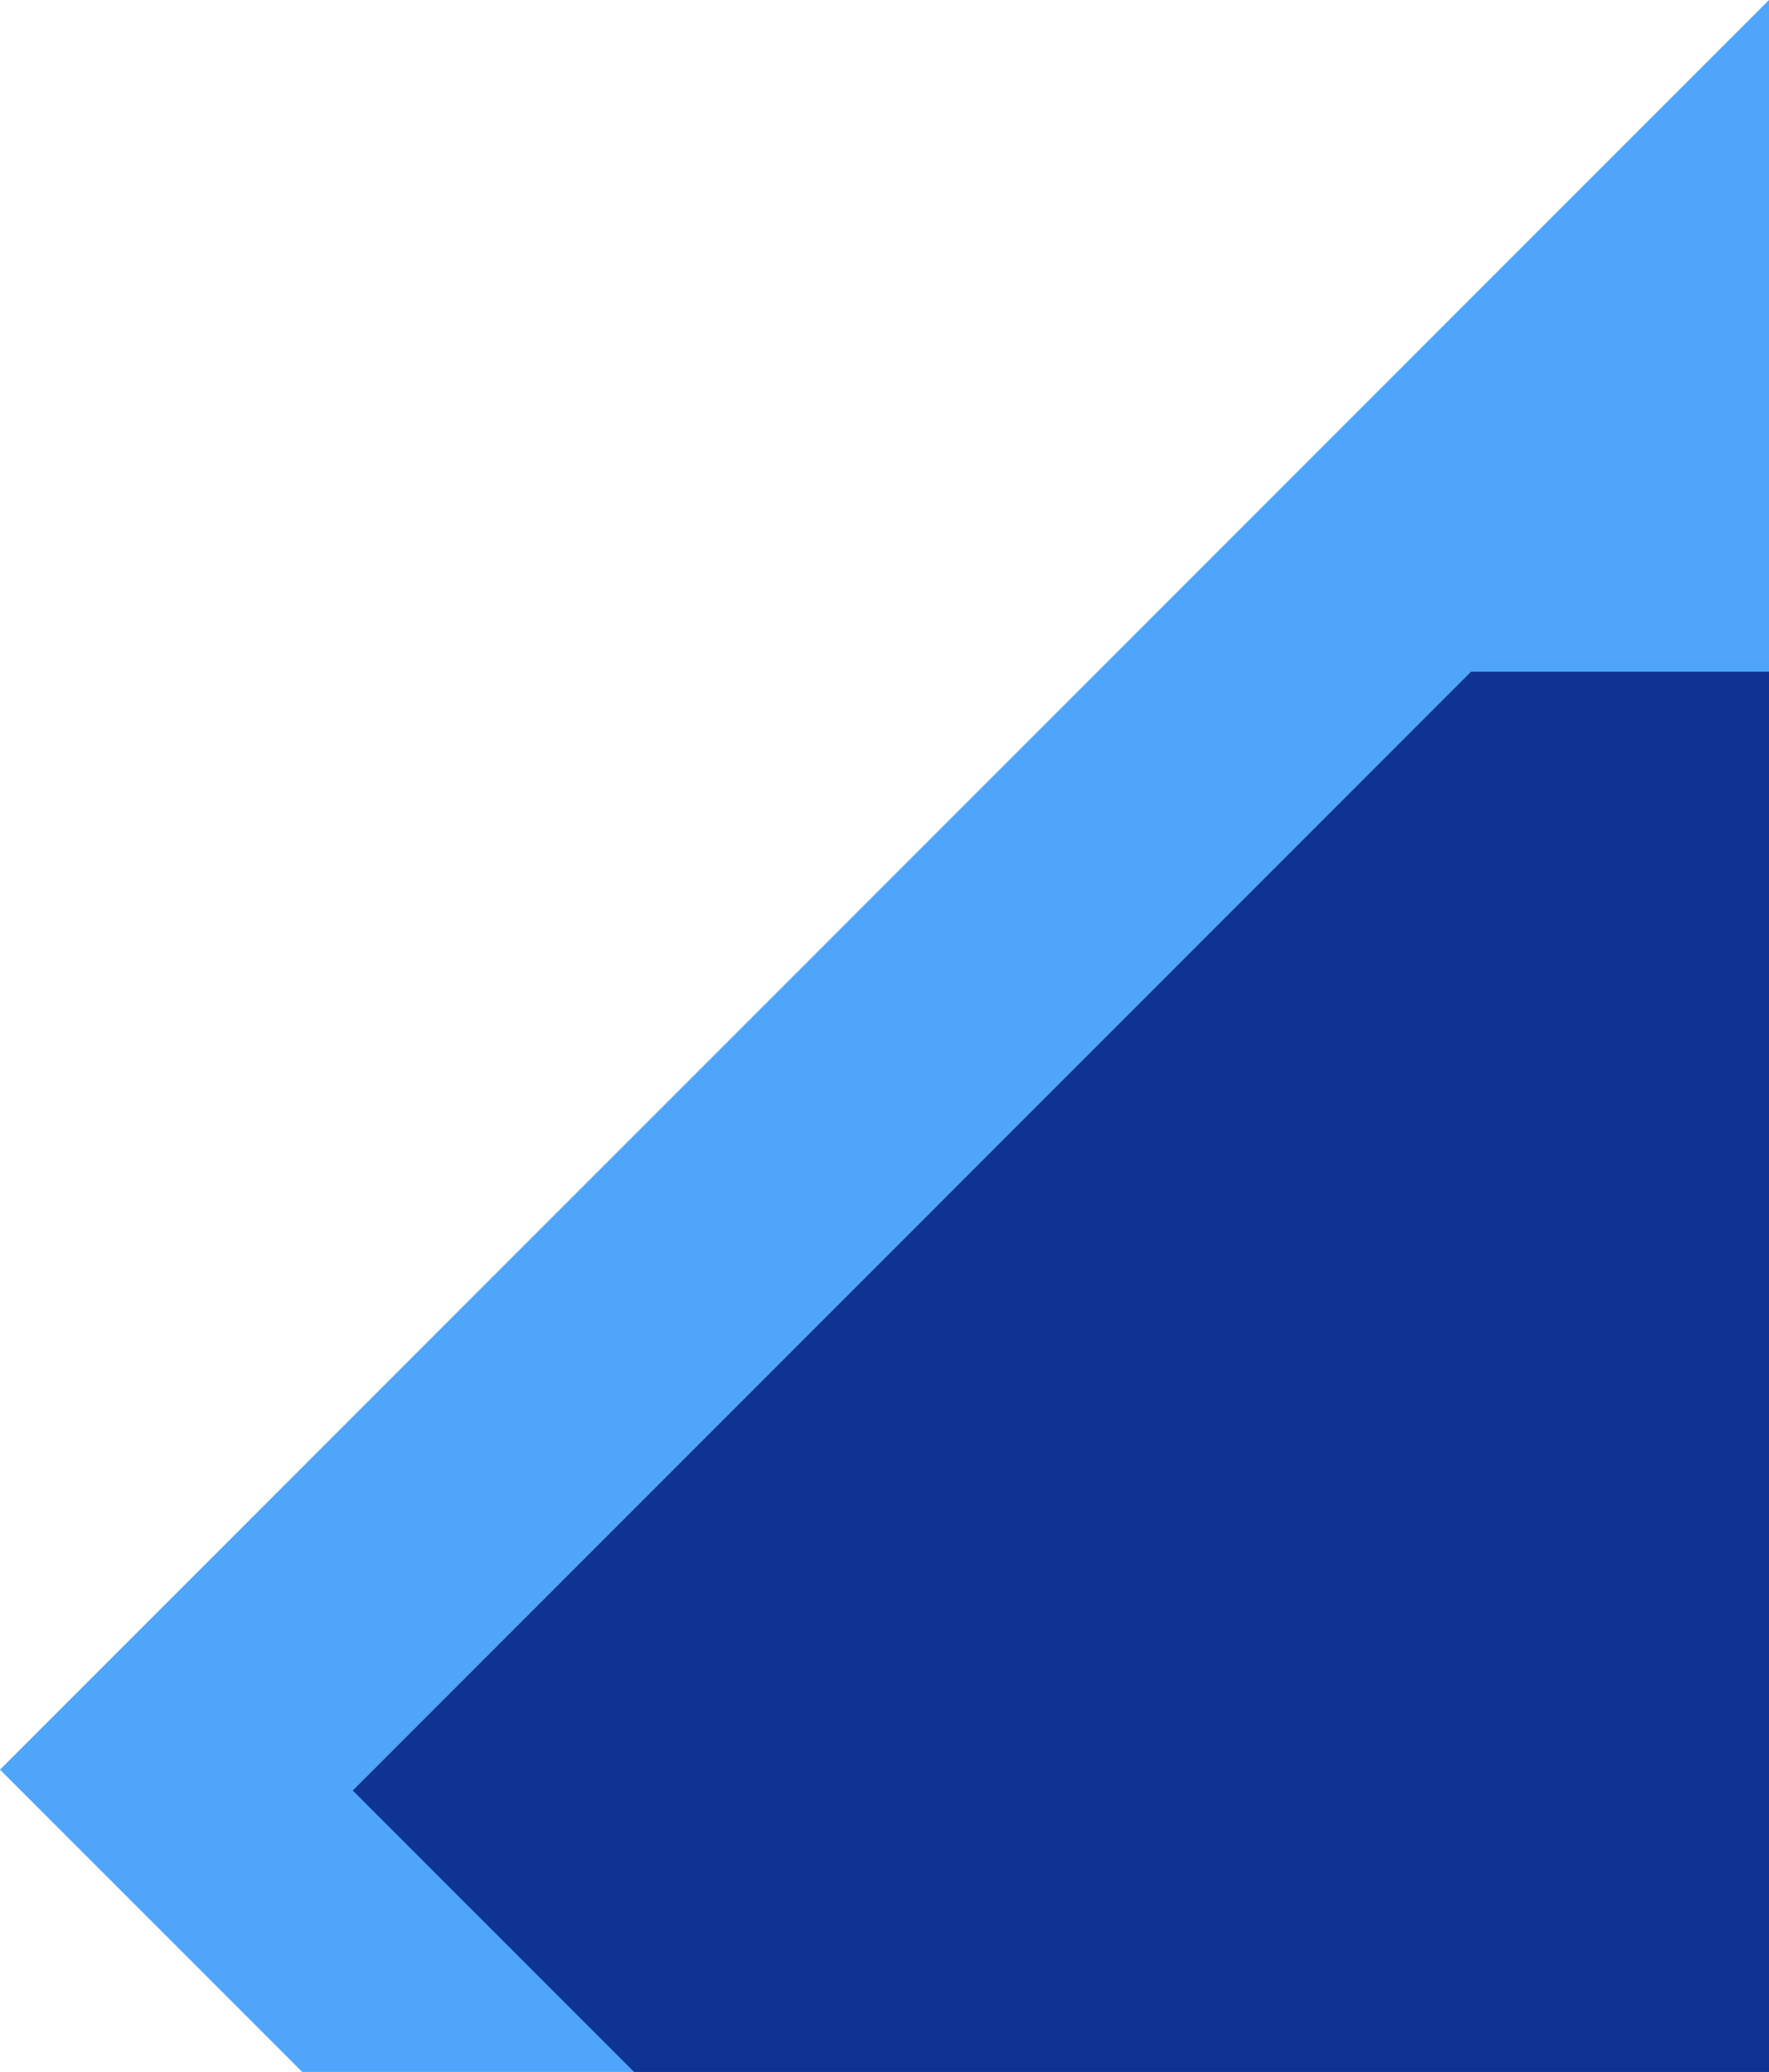
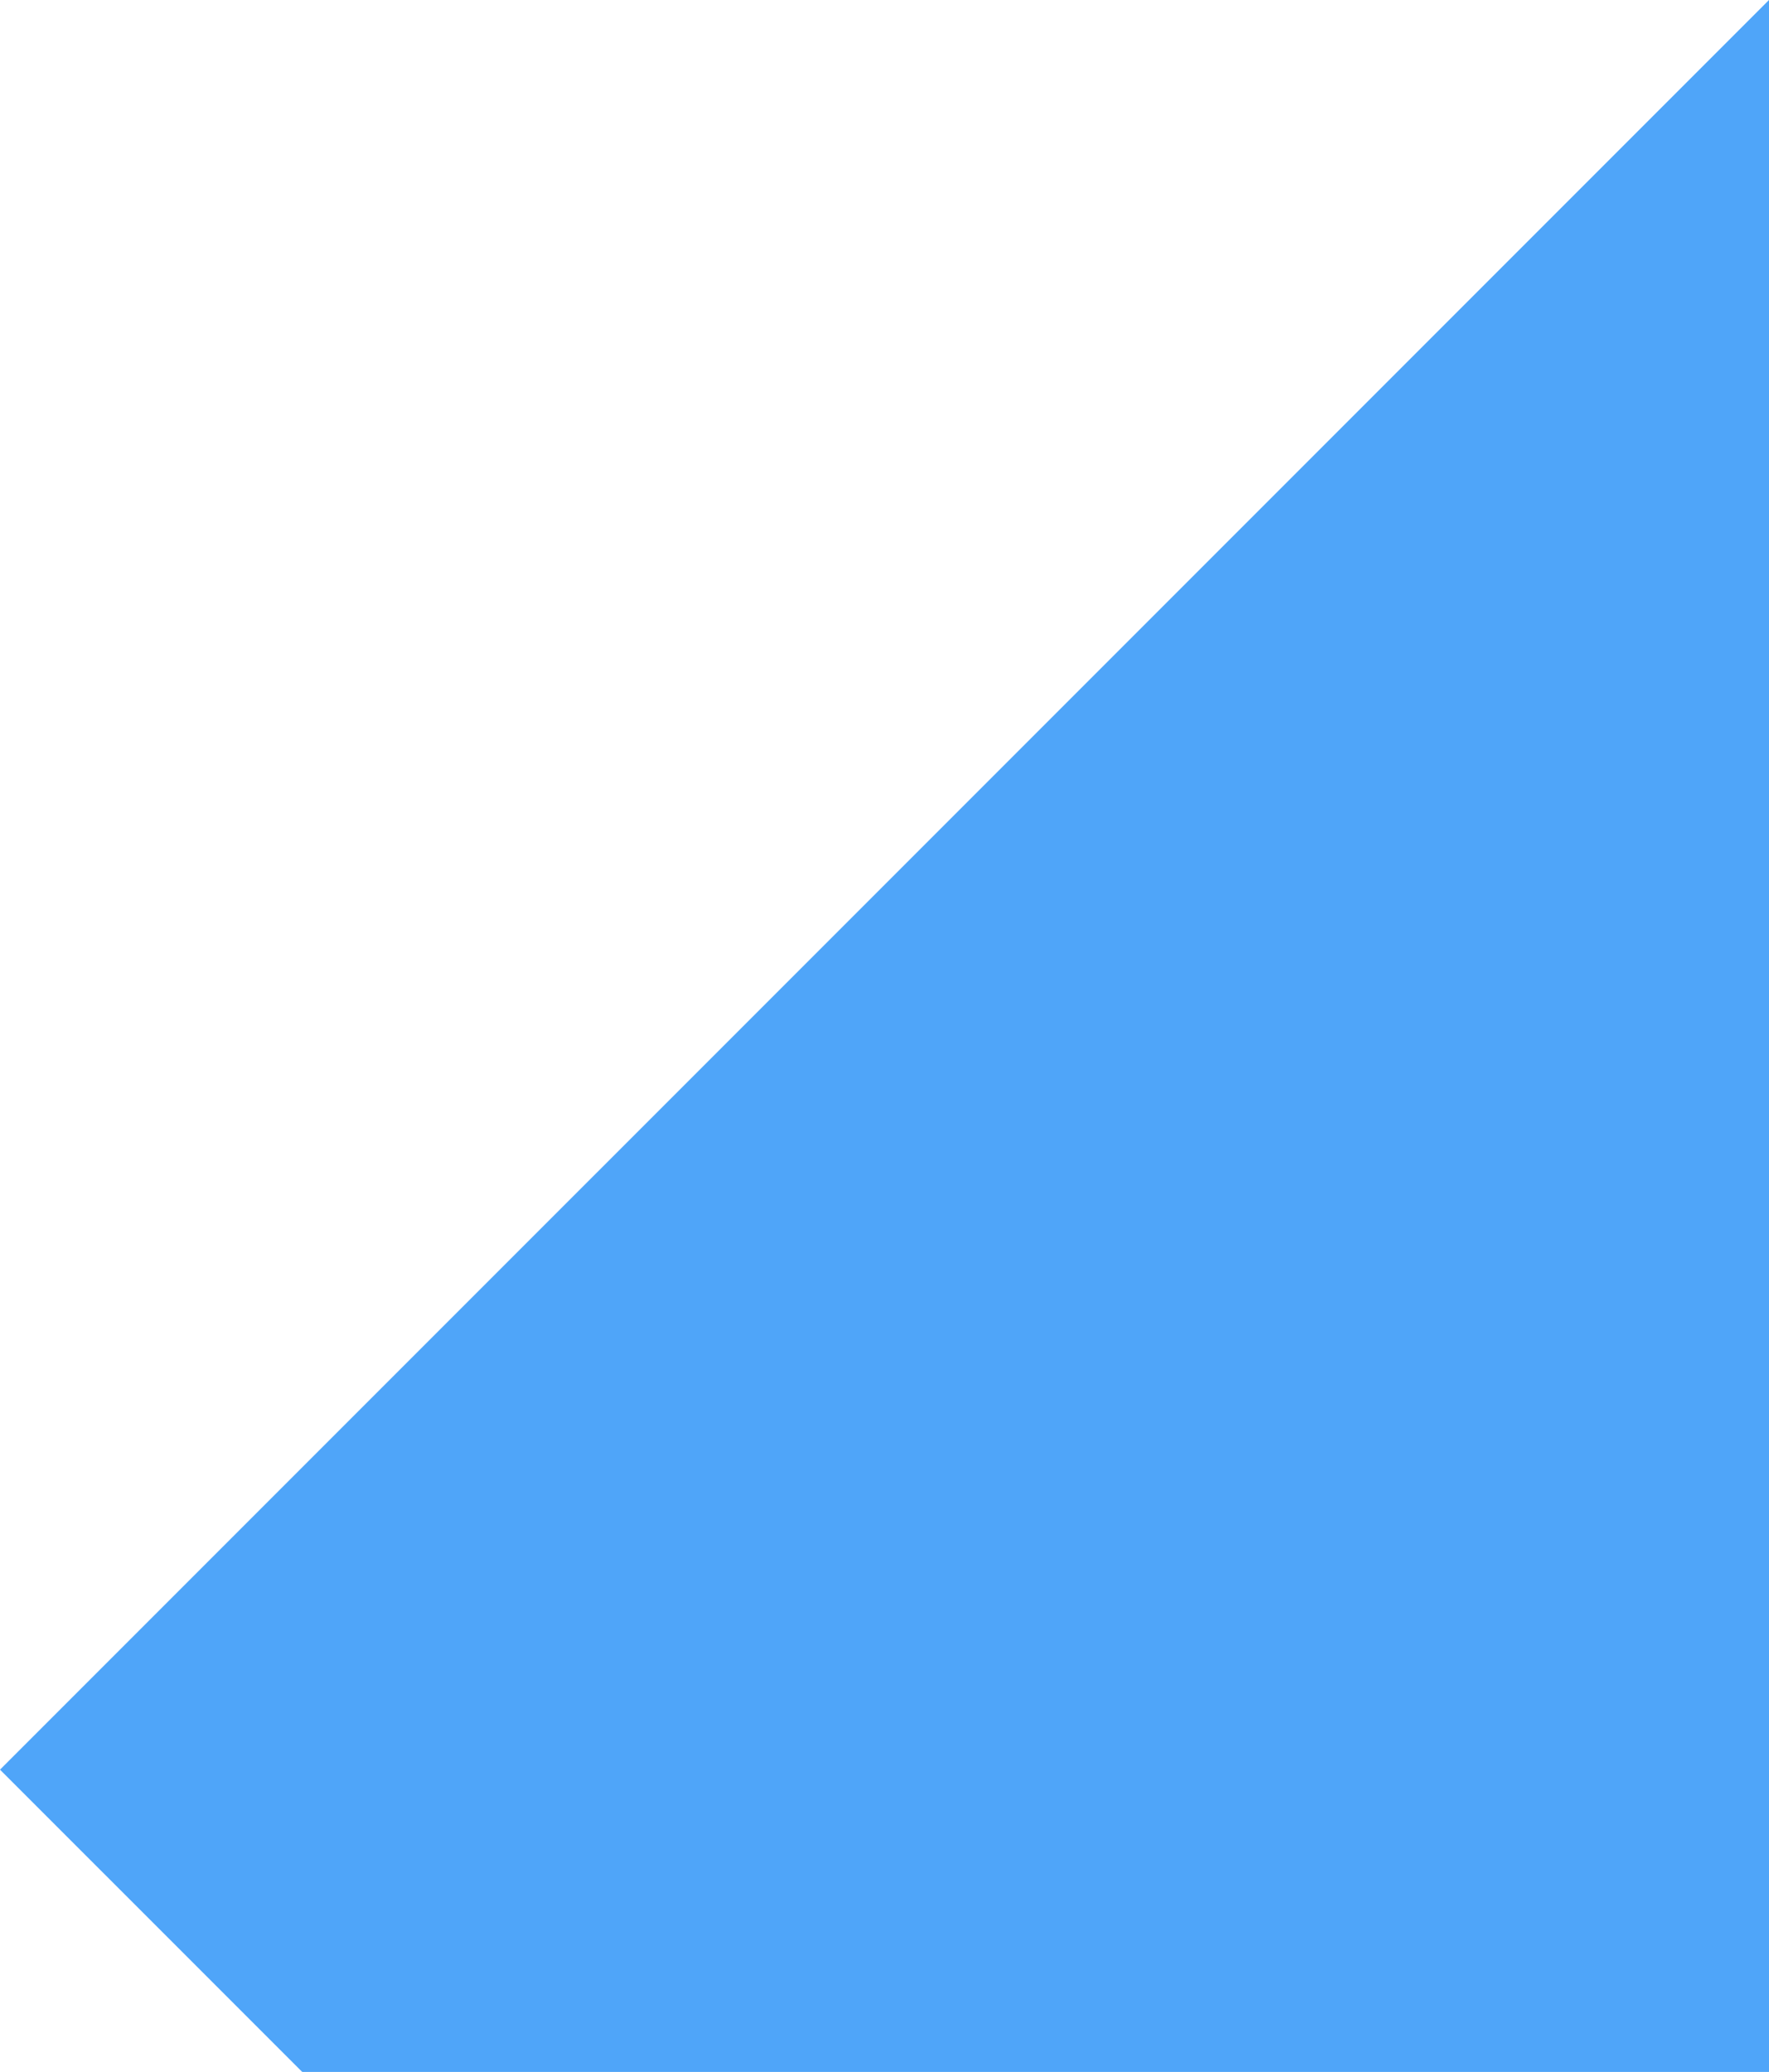
<svg xmlns="http://www.w3.org/2000/svg" viewBox="0 0 257.52 301.5" width="257.52" height="301.5" x="0" y="0">
  <defs>
    <style>.cls-1{fill:#0f3392;}.cls-2{isolation:isolate;}.cls-3{fill:#007cf7;}.cls-4{mix-blend-mode:multiply;opacity:.69;}</style>
  </defs>
  <g class="cls-2">
    <g id="Layer_2">
      <g id="Layer_1-2">
        <g>
          <g class="cls-4">
            <polygon class="cls-3" points="257.52 0 257.52 301.5 44 301.5 0 257.51 257.52 0" />
          </g>
-           <polygon class="cls-1" points="257.52 97.74 257.52 301.5 92.31 301.5 51.35 260.55 214.15 97.74 257.52 97.74" />
        </g>
      </g>
    </g>
  </g>
</svg>